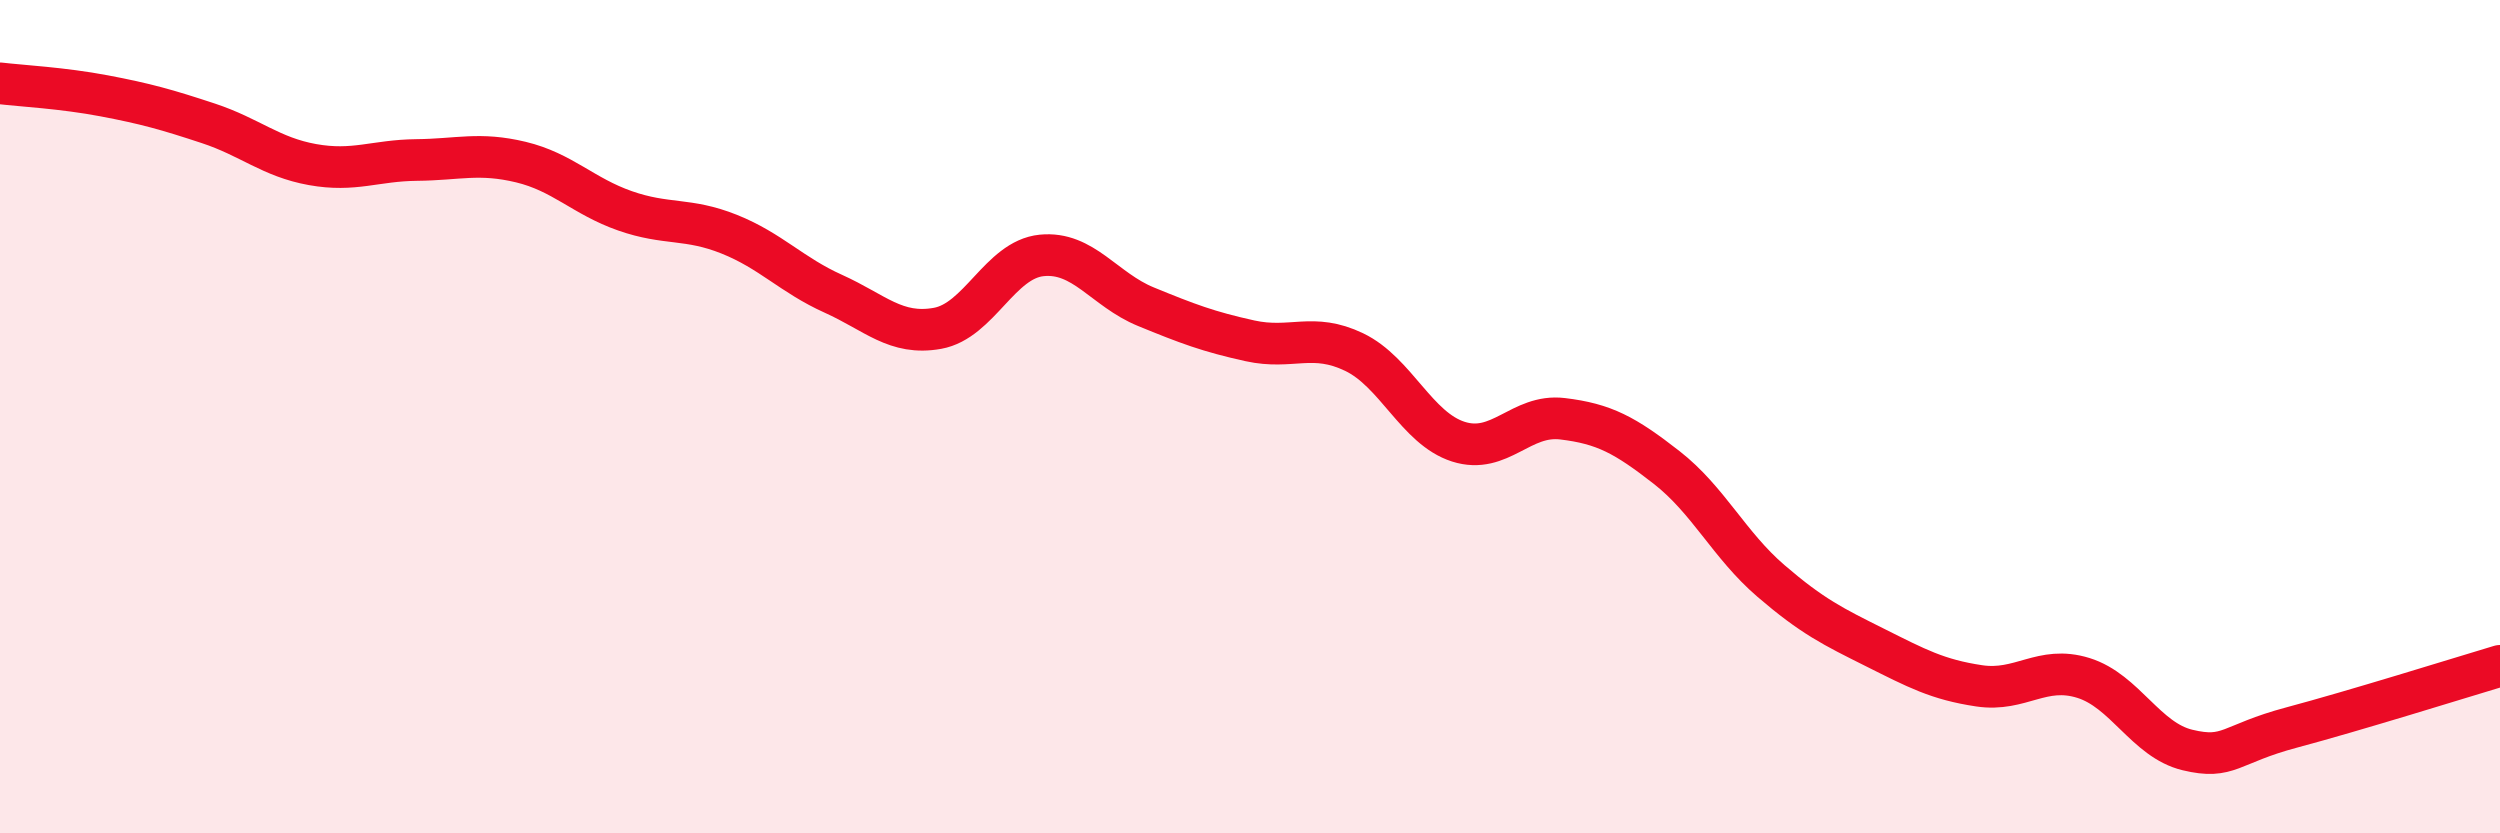
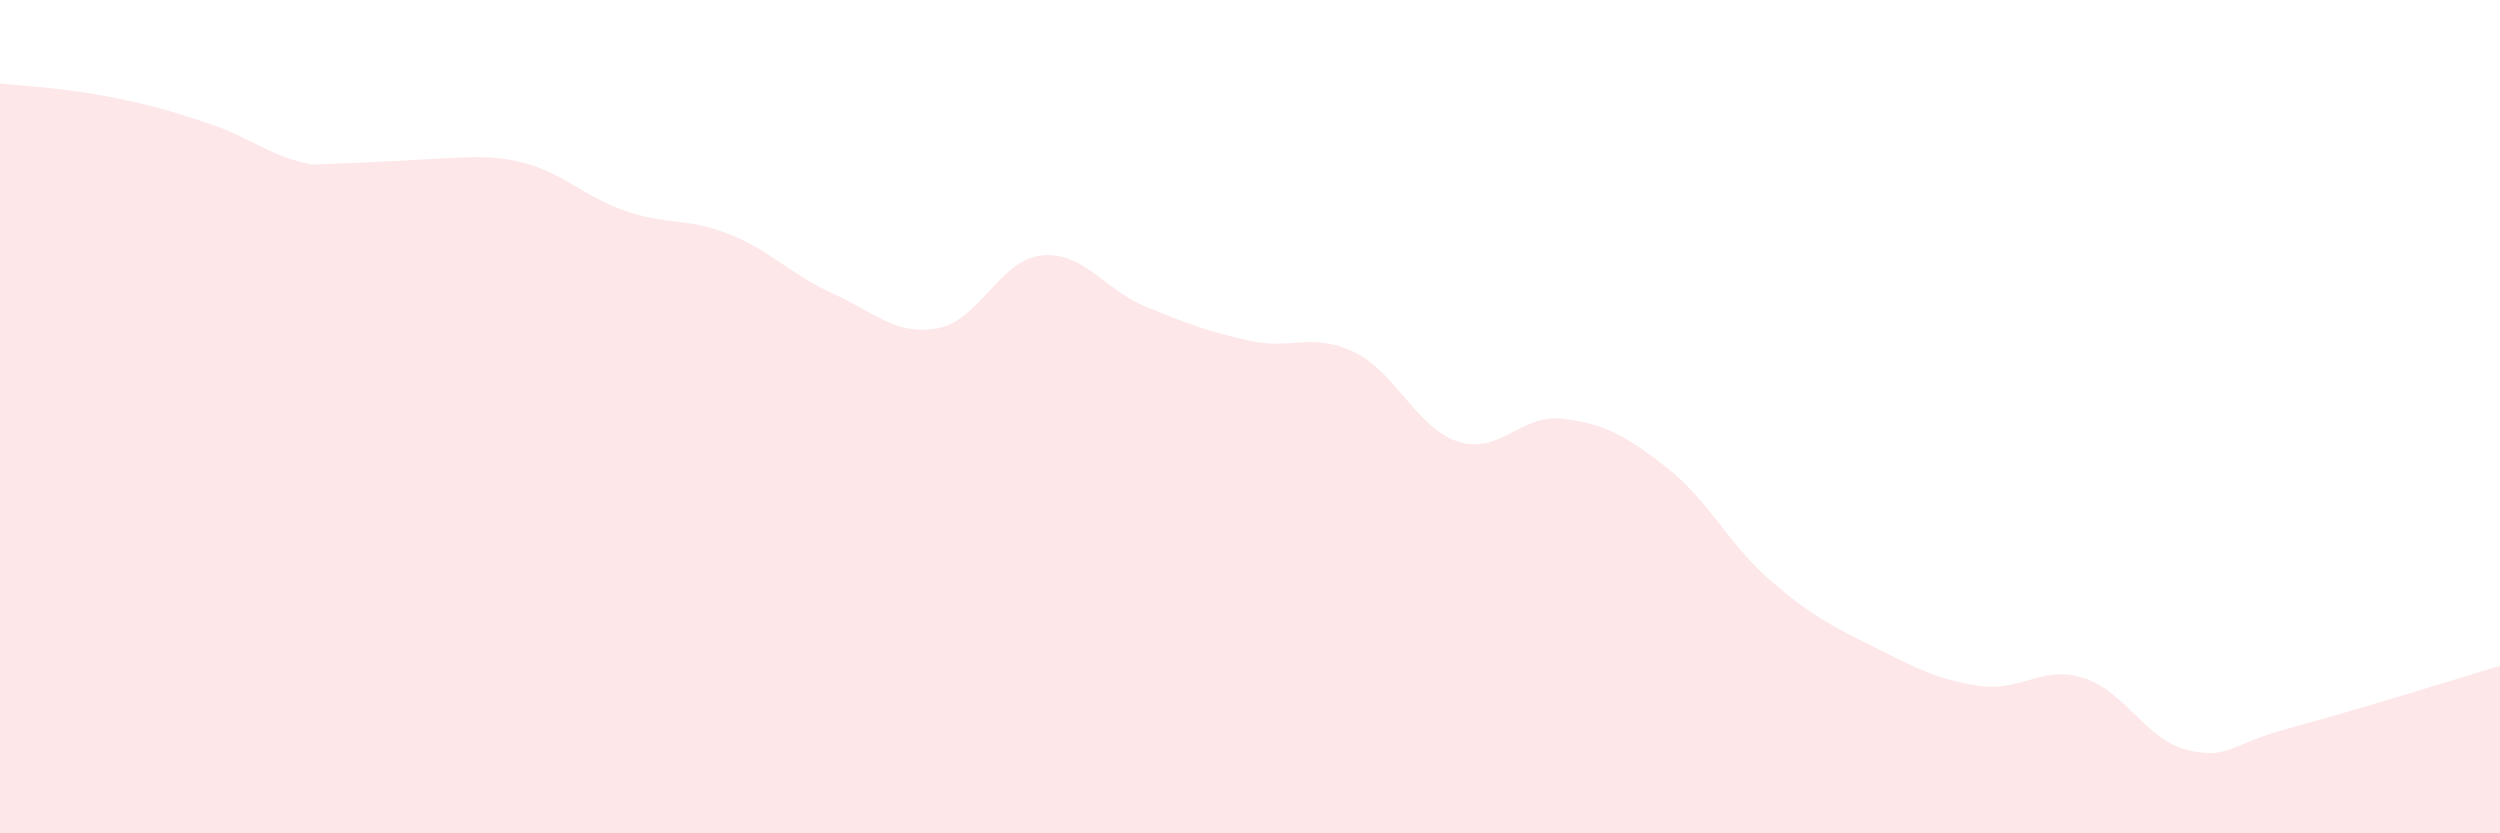
<svg xmlns="http://www.w3.org/2000/svg" width="60" height="20" viewBox="0 0 60 20">
-   <path d="M 0,2 C 0.5,2.06 1.5,2.11 2.5,2.3 C 3.5,2.49 4,2.63 5,2.96 C 6,3.29 6.5,3.77 7.5,3.95 C 8.5,4.13 9,3.85 10,3.84 C 11,3.83 11.5,3.65 12.5,3.89 C 13.5,4.13 14,4.71 15,5.06 C 16,5.41 16.5,5.22 17.5,5.62 C 18.5,6.02 19,6.6 20,7.05 C 21,7.5 21.5,8.06 22.5,7.88 C 23.5,7.7 24,6.23 25,6.13 C 26,6.03 26.5,6.95 27.5,7.36 C 28.5,7.77 29,7.96 30,8.18 C 31,8.4 31.5,7.97 32.5,8.45 C 33.5,8.93 34,10.28 35,10.6 C 36,10.92 36.5,9.93 37.5,10.05 C 38.5,10.17 39,10.44 40,11.22 C 41,12 41.5,13.08 42.5,13.94 C 43.5,14.8 44,15.04 45,15.54 C 46,16.04 46.5,16.31 47.5,16.46 C 48.5,16.61 49,15.96 50,16.27 C 51,16.58 51.5,17.76 52.5,18 C 53.5,18.24 53.5,17.86 55,17.46 C 56.5,17.06 59,16.28 60,15.98L60 20L0 20Z" fill="#EB0A25" opacity="0.1" stroke-linecap="round" stroke-linejoin="round" />
-   <path d="M 0,2 C 0.5,2.06 1.5,2.11 2.5,2.3 C 3.5,2.49 4,2.63 5,2.96 C 6,3.29 6.5,3.77 7.5,3.95 C 8.5,4.13 9,3.85 10,3.84 C 11,3.83 11.5,3.65 12.5,3.89 C 13.5,4.13 14,4.71 15,5.06 C 16,5.41 16.5,5.22 17.5,5.62 C 18.5,6.02 19,6.6 20,7.05 C 21,7.5 21.5,8.06 22.5,7.88 C 23.5,7.7 24,6.23 25,6.13 C 26,6.03 26.5,6.95 27.5,7.36 C 28.5,7.77 29,7.96 30,8.18 C 31,8.4 31.5,7.97 32.5,8.45 C 33.5,8.93 34,10.28 35,10.6 C 36,10.92 36.5,9.93 37.5,10.05 C 38.5,10.17 39,10.44 40,11.22 C 41,12 41.5,13.08 42.5,13.94 C 43.5,14.8 44,15.04 45,15.54 C 46,16.04 46.5,16.31 47.5,16.46 C 48.5,16.61 49,15.96 50,16.27 C 51,16.58 51.5,17.76 52.5,18 C 53.5,18.24 53.5,17.86 55,17.46 C 56.5,17.06 59,16.28 60,15.98" stroke="#EB0A25" stroke-width="1" fill="none" stroke-linecap="round" stroke-linejoin="round" />
+   <path d="M 0,2 C 0.5,2.06 1.5,2.11 2.5,2.3 C 3.5,2.49 4,2.63 5,2.96 C 6,3.29 6.5,3.77 7.5,3.95 C 11,3.83 11.5,3.65 12.5,3.89 C 13.5,4.13 14,4.71 15,5.06 C 16,5.41 16.5,5.22 17.5,5.62 C 18.5,6.02 19,6.6 20,7.05 C 21,7.5 21.5,8.06 22.5,7.88 C 23.5,7.7 24,6.23 25,6.13 C 26,6.03 26.5,6.95 27.5,7.36 C 28.5,7.77 29,7.96 30,8.18 C 31,8.4 31.5,7.97 32.5,8.45 C 33.5,8.93 34,10.28 35,10.6 C 36,10.92 36.5,9.93 37.5,10.05 C 38.5,10.17 39,10.44 40,11.22 C 41,12 41.5,13.08 42.5,13.94 C 43.5,14.8 44,15.04 45,15.54 C 46,16.04 46.5,16.31 47.5,16.46 C 48.5,16.61 49,15.96 50,16.27 C 51,16.58 51.5,17.76 52.5,18 C 53.5,18.24 53.5,17.86 55,17.46 C 56.5,17.06 59,16.28 60,15.98L60 20L0 20Z" fill="#EB0A25" opacity="0.1" stroke-linecap="round" stroke-linejoin="round" />
</svg>